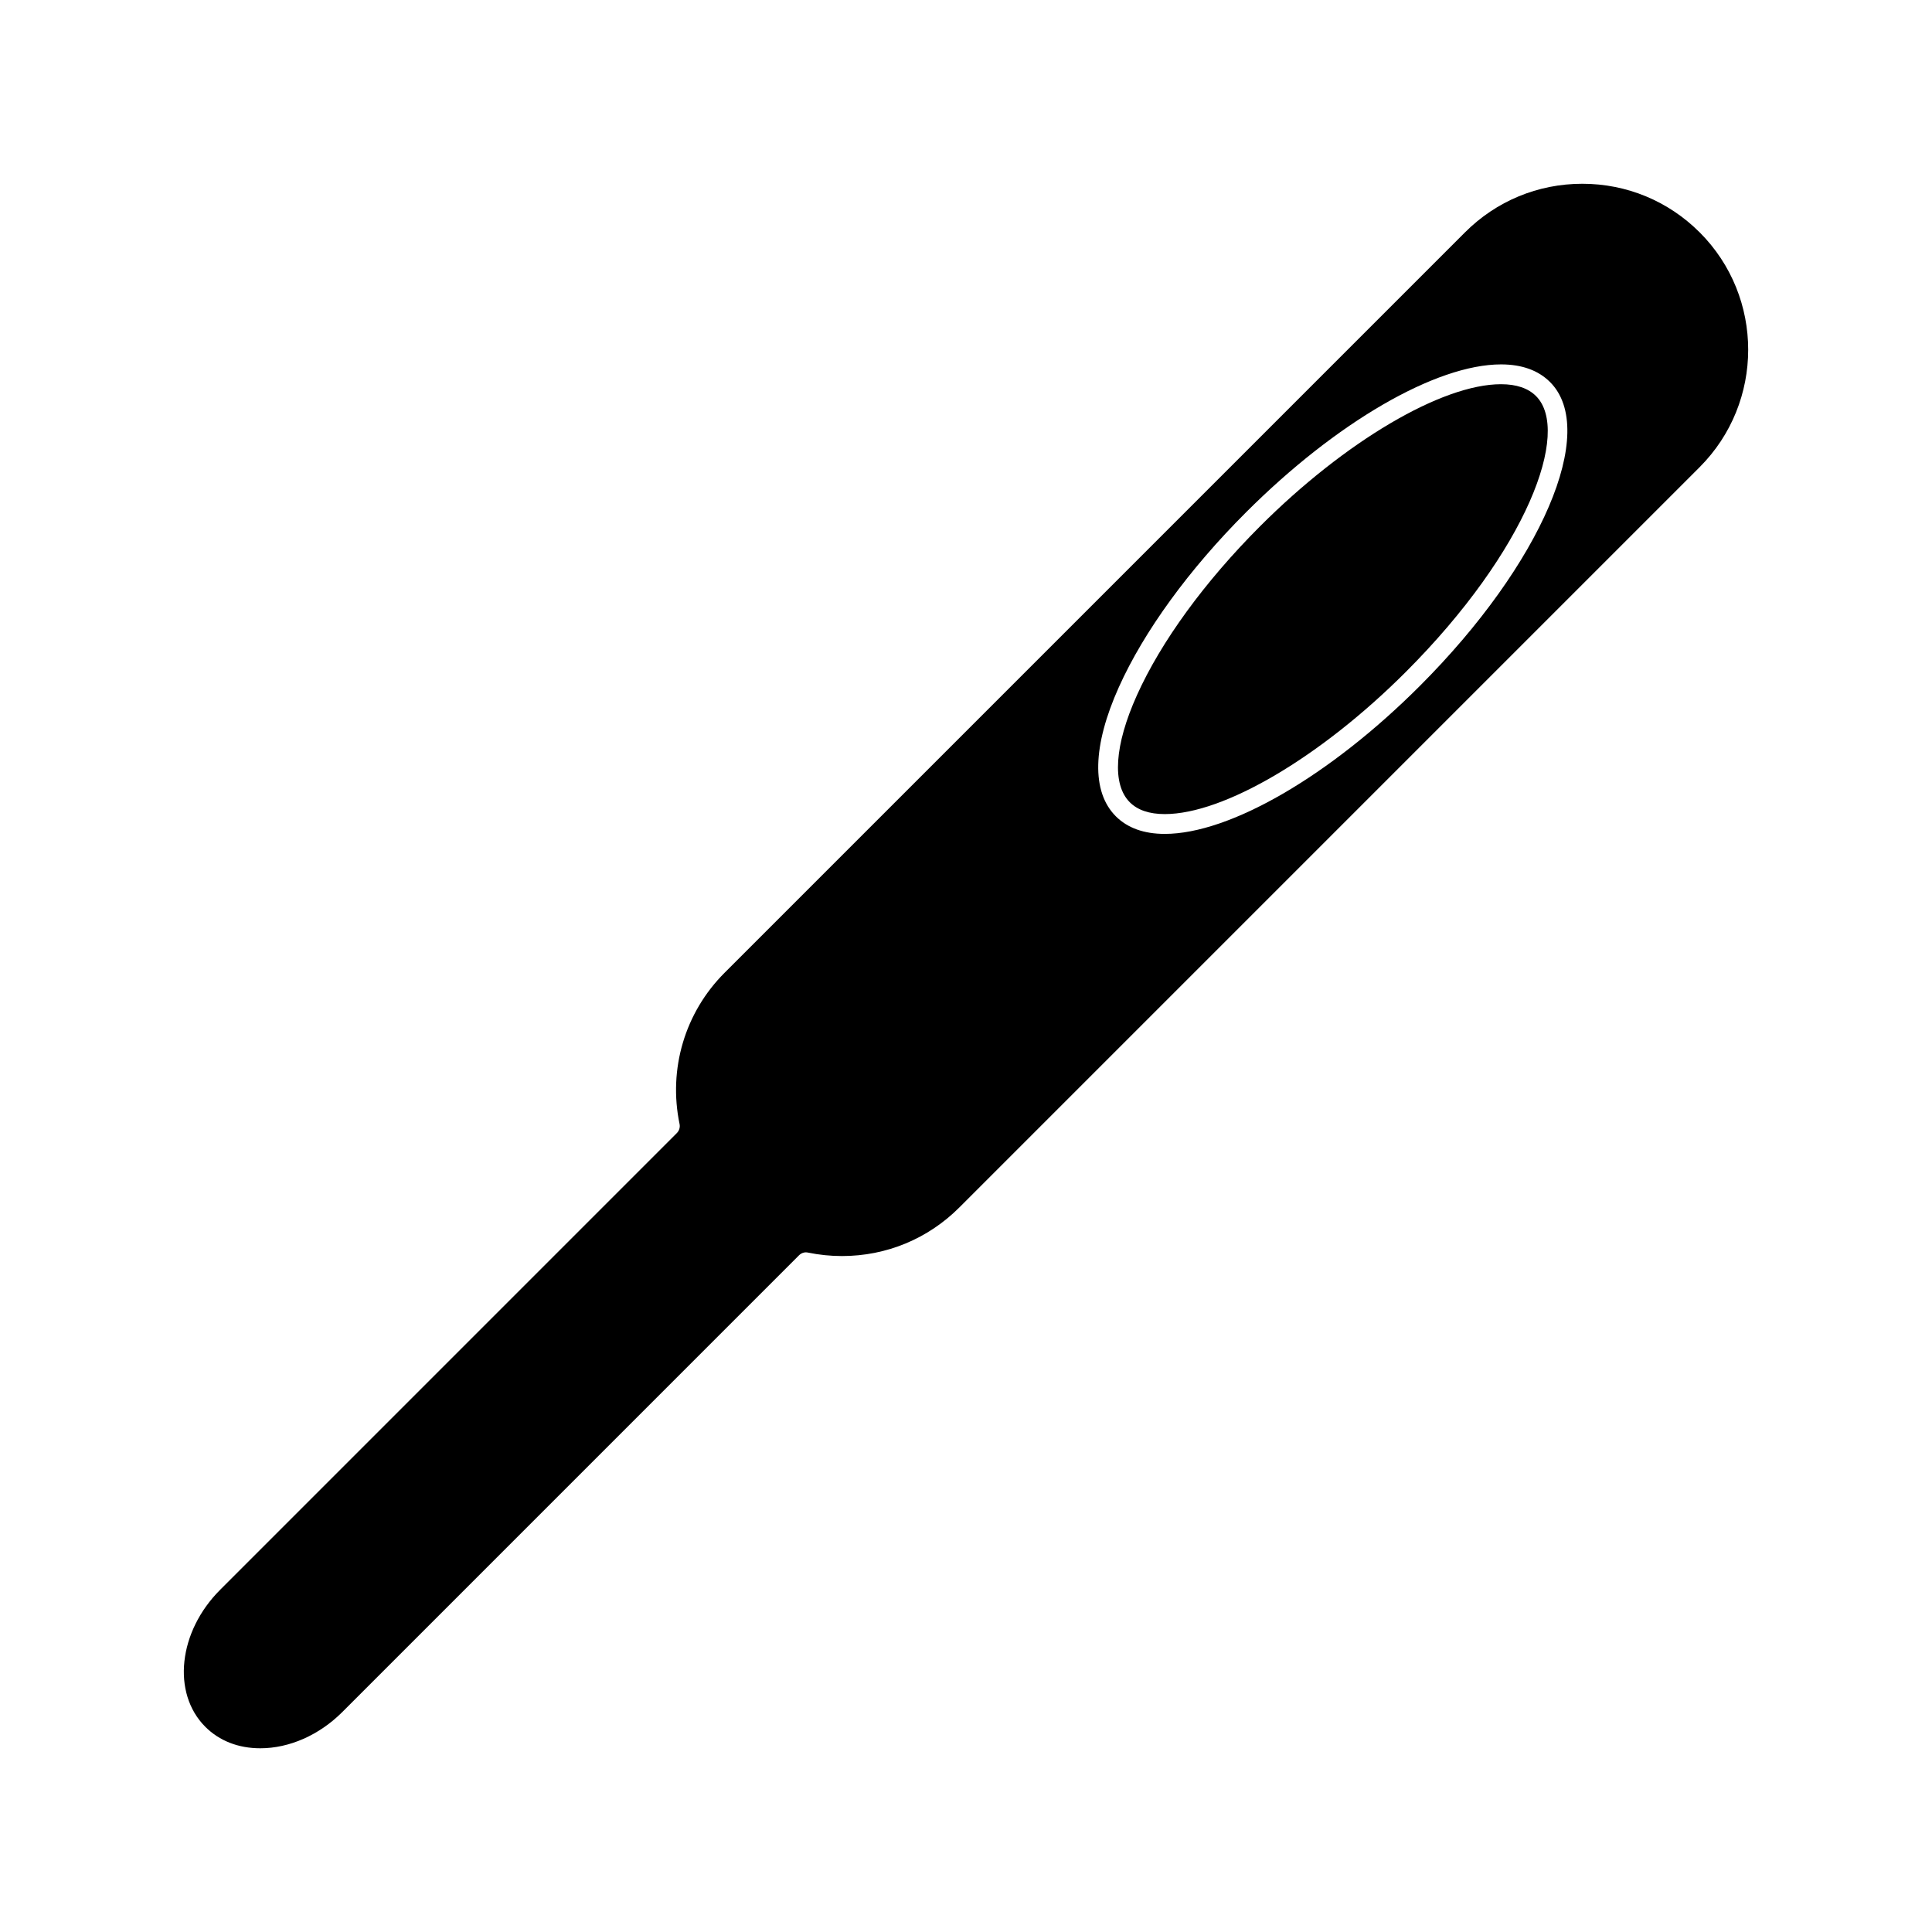
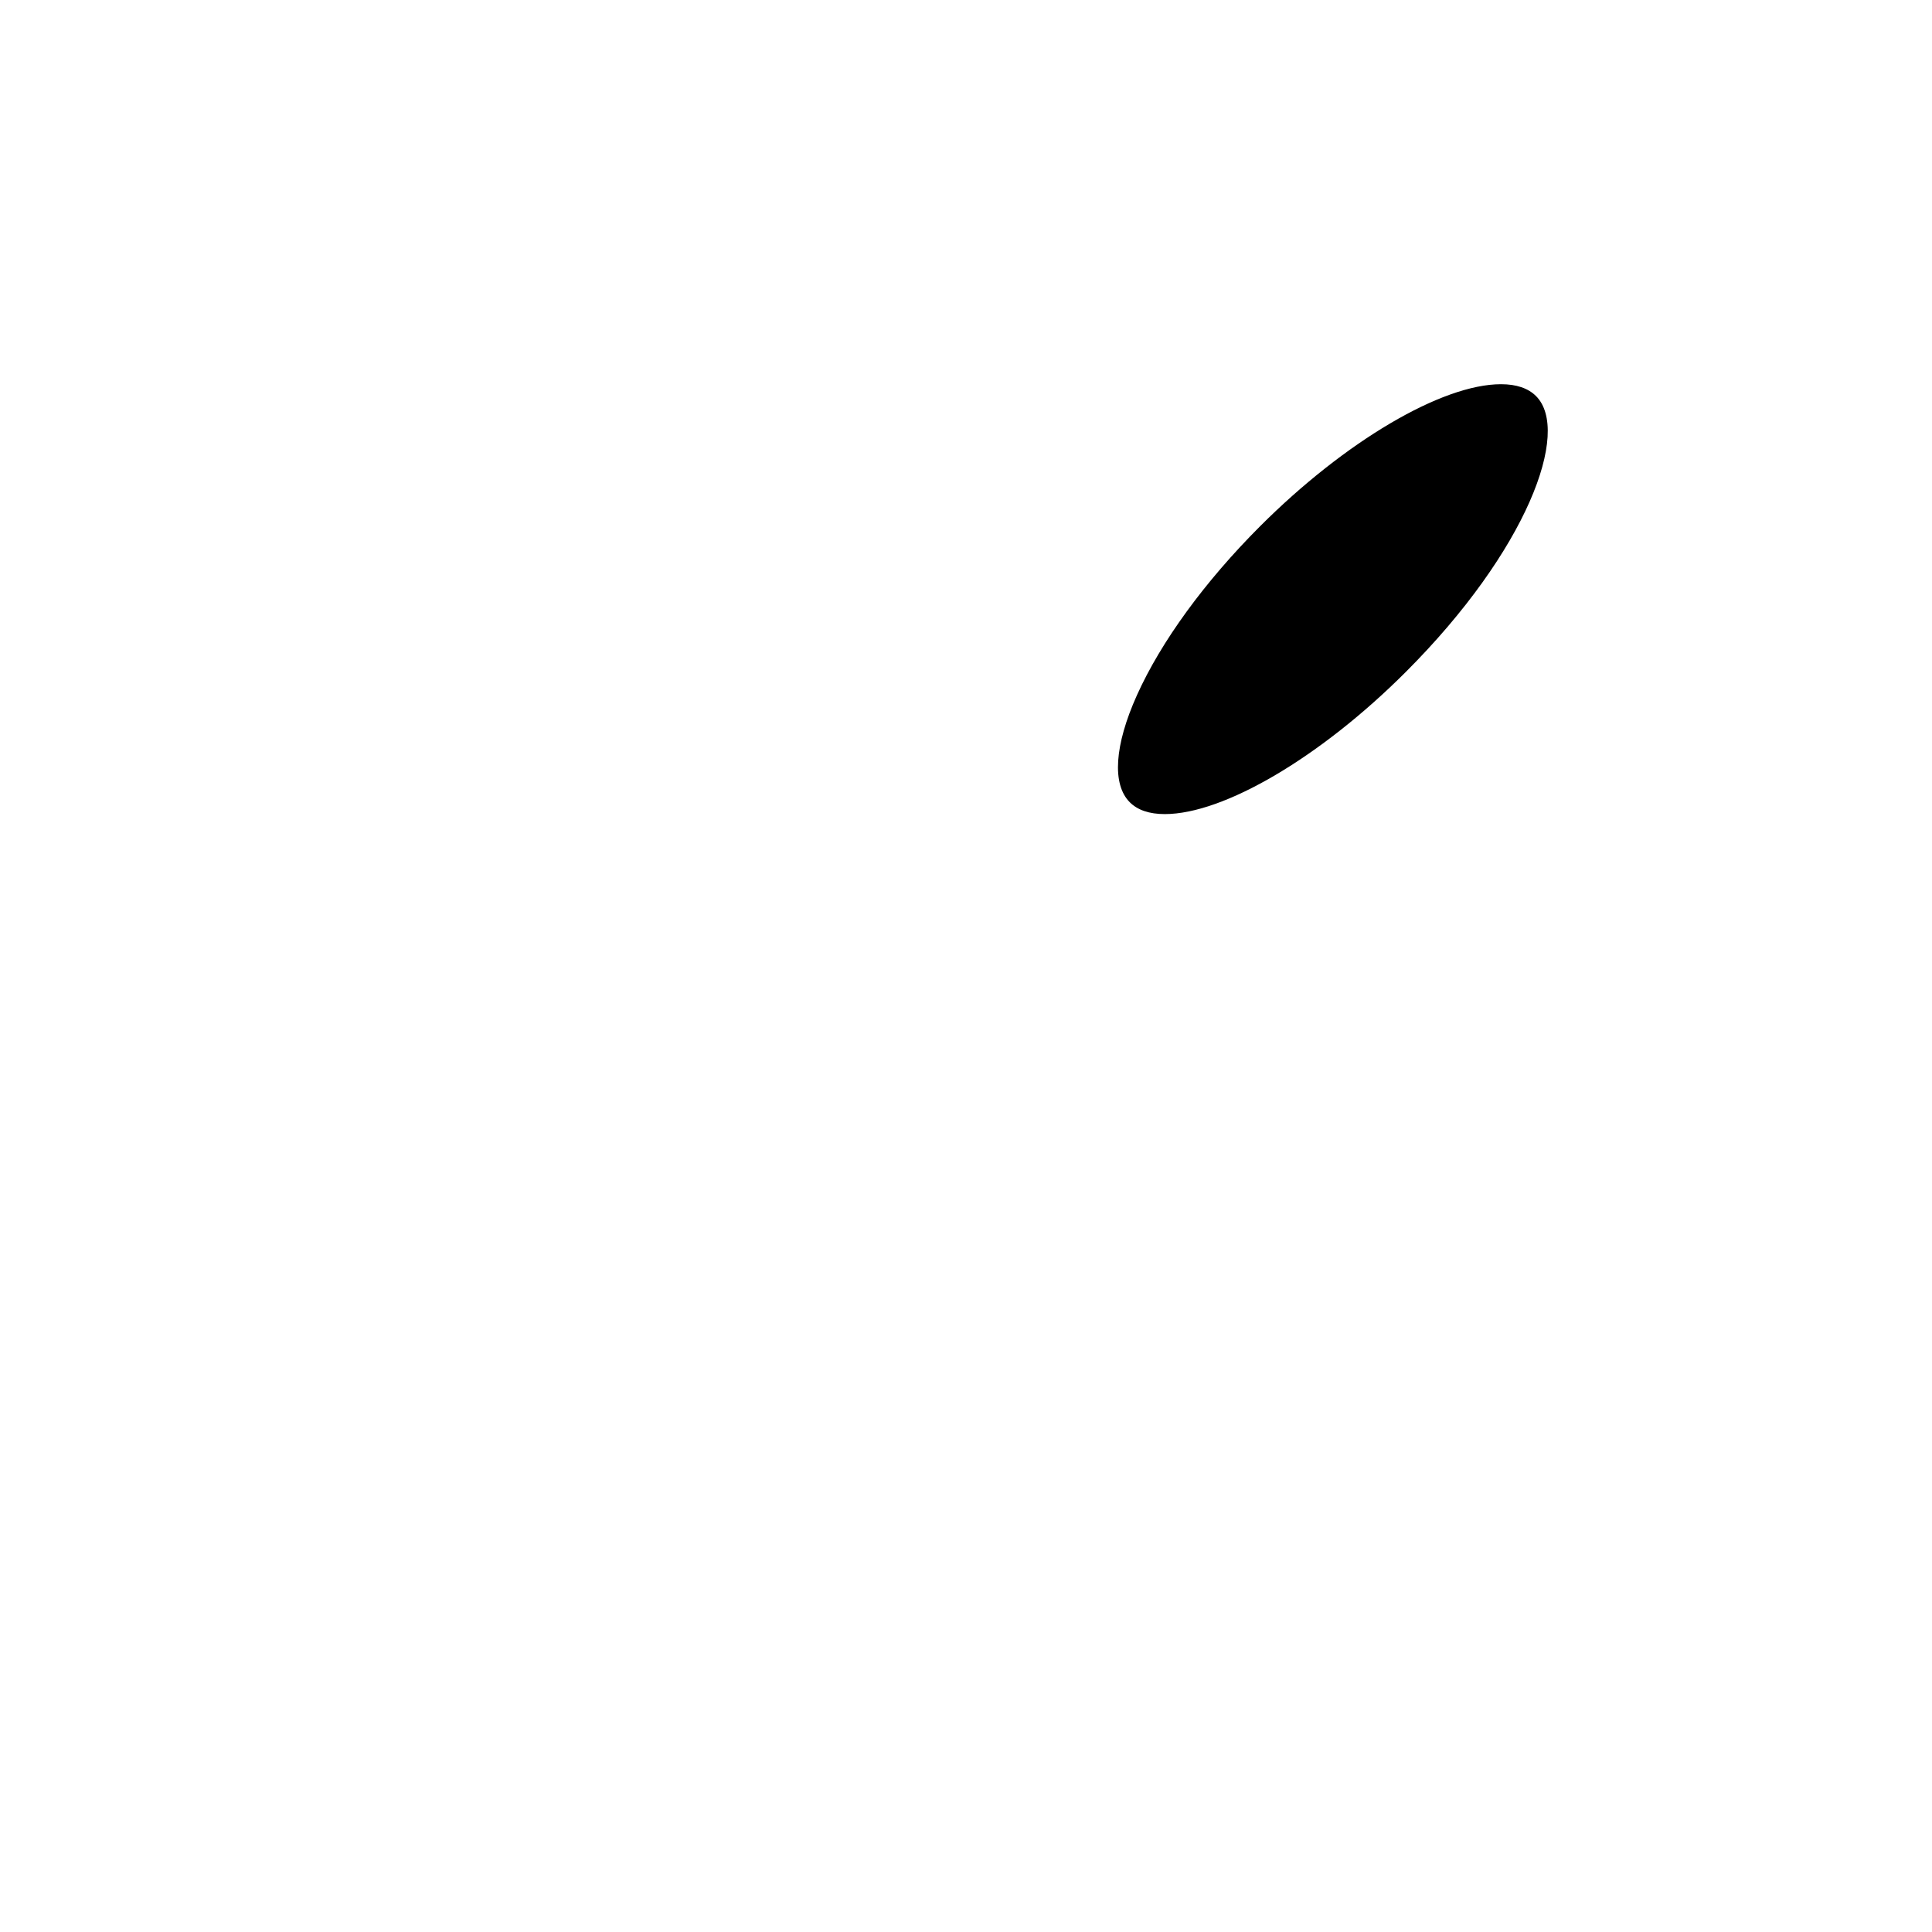
<svg xmlns="http://www.w3.org/2000/svg" fill="#000000" width="800px" height="800px" version="1.1" viewBox="144 144 512 512">
  <g>
-     <path d="m594.44 205.59c-8.309-8.312-19.348-12.891-31.105-12.891-11.754 0-22.809 4.578-31.109 12.891l-196.2 196.2c-10.508 10.5-14.969 25.488-11.934 40.09 0.18 0.859-0.09 1.762-0.715 2.387l-121.03 121.04c-11.098 11.082-12.863 27.383-3.938 36.316 3.727 3.723 8.766 5.688 14.578 5.688 7.699 0 15.625-3.504 21.738-9.613l121.03-121.04c0.629-0.625 1.523-0.914 2.387-0.707 2.953 0.605 5.984 0.914 9 0.914 11.746 0 22.781-4.57 31.078-12.863l196.2-196.2c17.152-17.168 17.152-45.066 0.023-62.215zm-74.188 120.21c-23.805 23.809-50.328 39.191-67.566 39.191-5.527 0-9.891-1.57-12.988-4.672-6.477-6.481-6.191-18.625 0.805-34.207 6.648-14.793 18.621-31.258 33.719-46.352 23.801-23.805 50.328-39.191 67.566-39.191 5.516 0 9.883 1.574 12.988 4.676 12.906 12.906-2.262 48.297-34.523 80.555z" />
-     <path d="m541.78 245.82c-15.672 0-41.34 15.137-63.859 37.656-14.648 14.656-26.238 30.559-32.637 44.793-5.953 13.25-6.633 23.586-1.875 28.34 2.078 2.082 5.195 3.133 9.273 3.133 15.676 0 41.34-15.129 63.859-37.656 32.195-32.195 43.844-63.805 34.52-73.125-2.086-2.086-5.207-3.141-9.281-3.141z" />
+     <path d="m541.78 245.82c-15.672 0-41.34 15.137-63.859 37.656-14.648 14.656-26.238 30.559-32.637 44.793-5.953 13.25-6.633 23.586-1.875 28.34 2.078 2.082 5.195 3.133 9.273 3.133 15.676 0 41.34-15.129 63.859-37.656 32.195-32.195 43.844-63.805 34.52-73.125-2.086-2.086-5.207-3.141-9.281-3.141" />
  </g>
</svg>